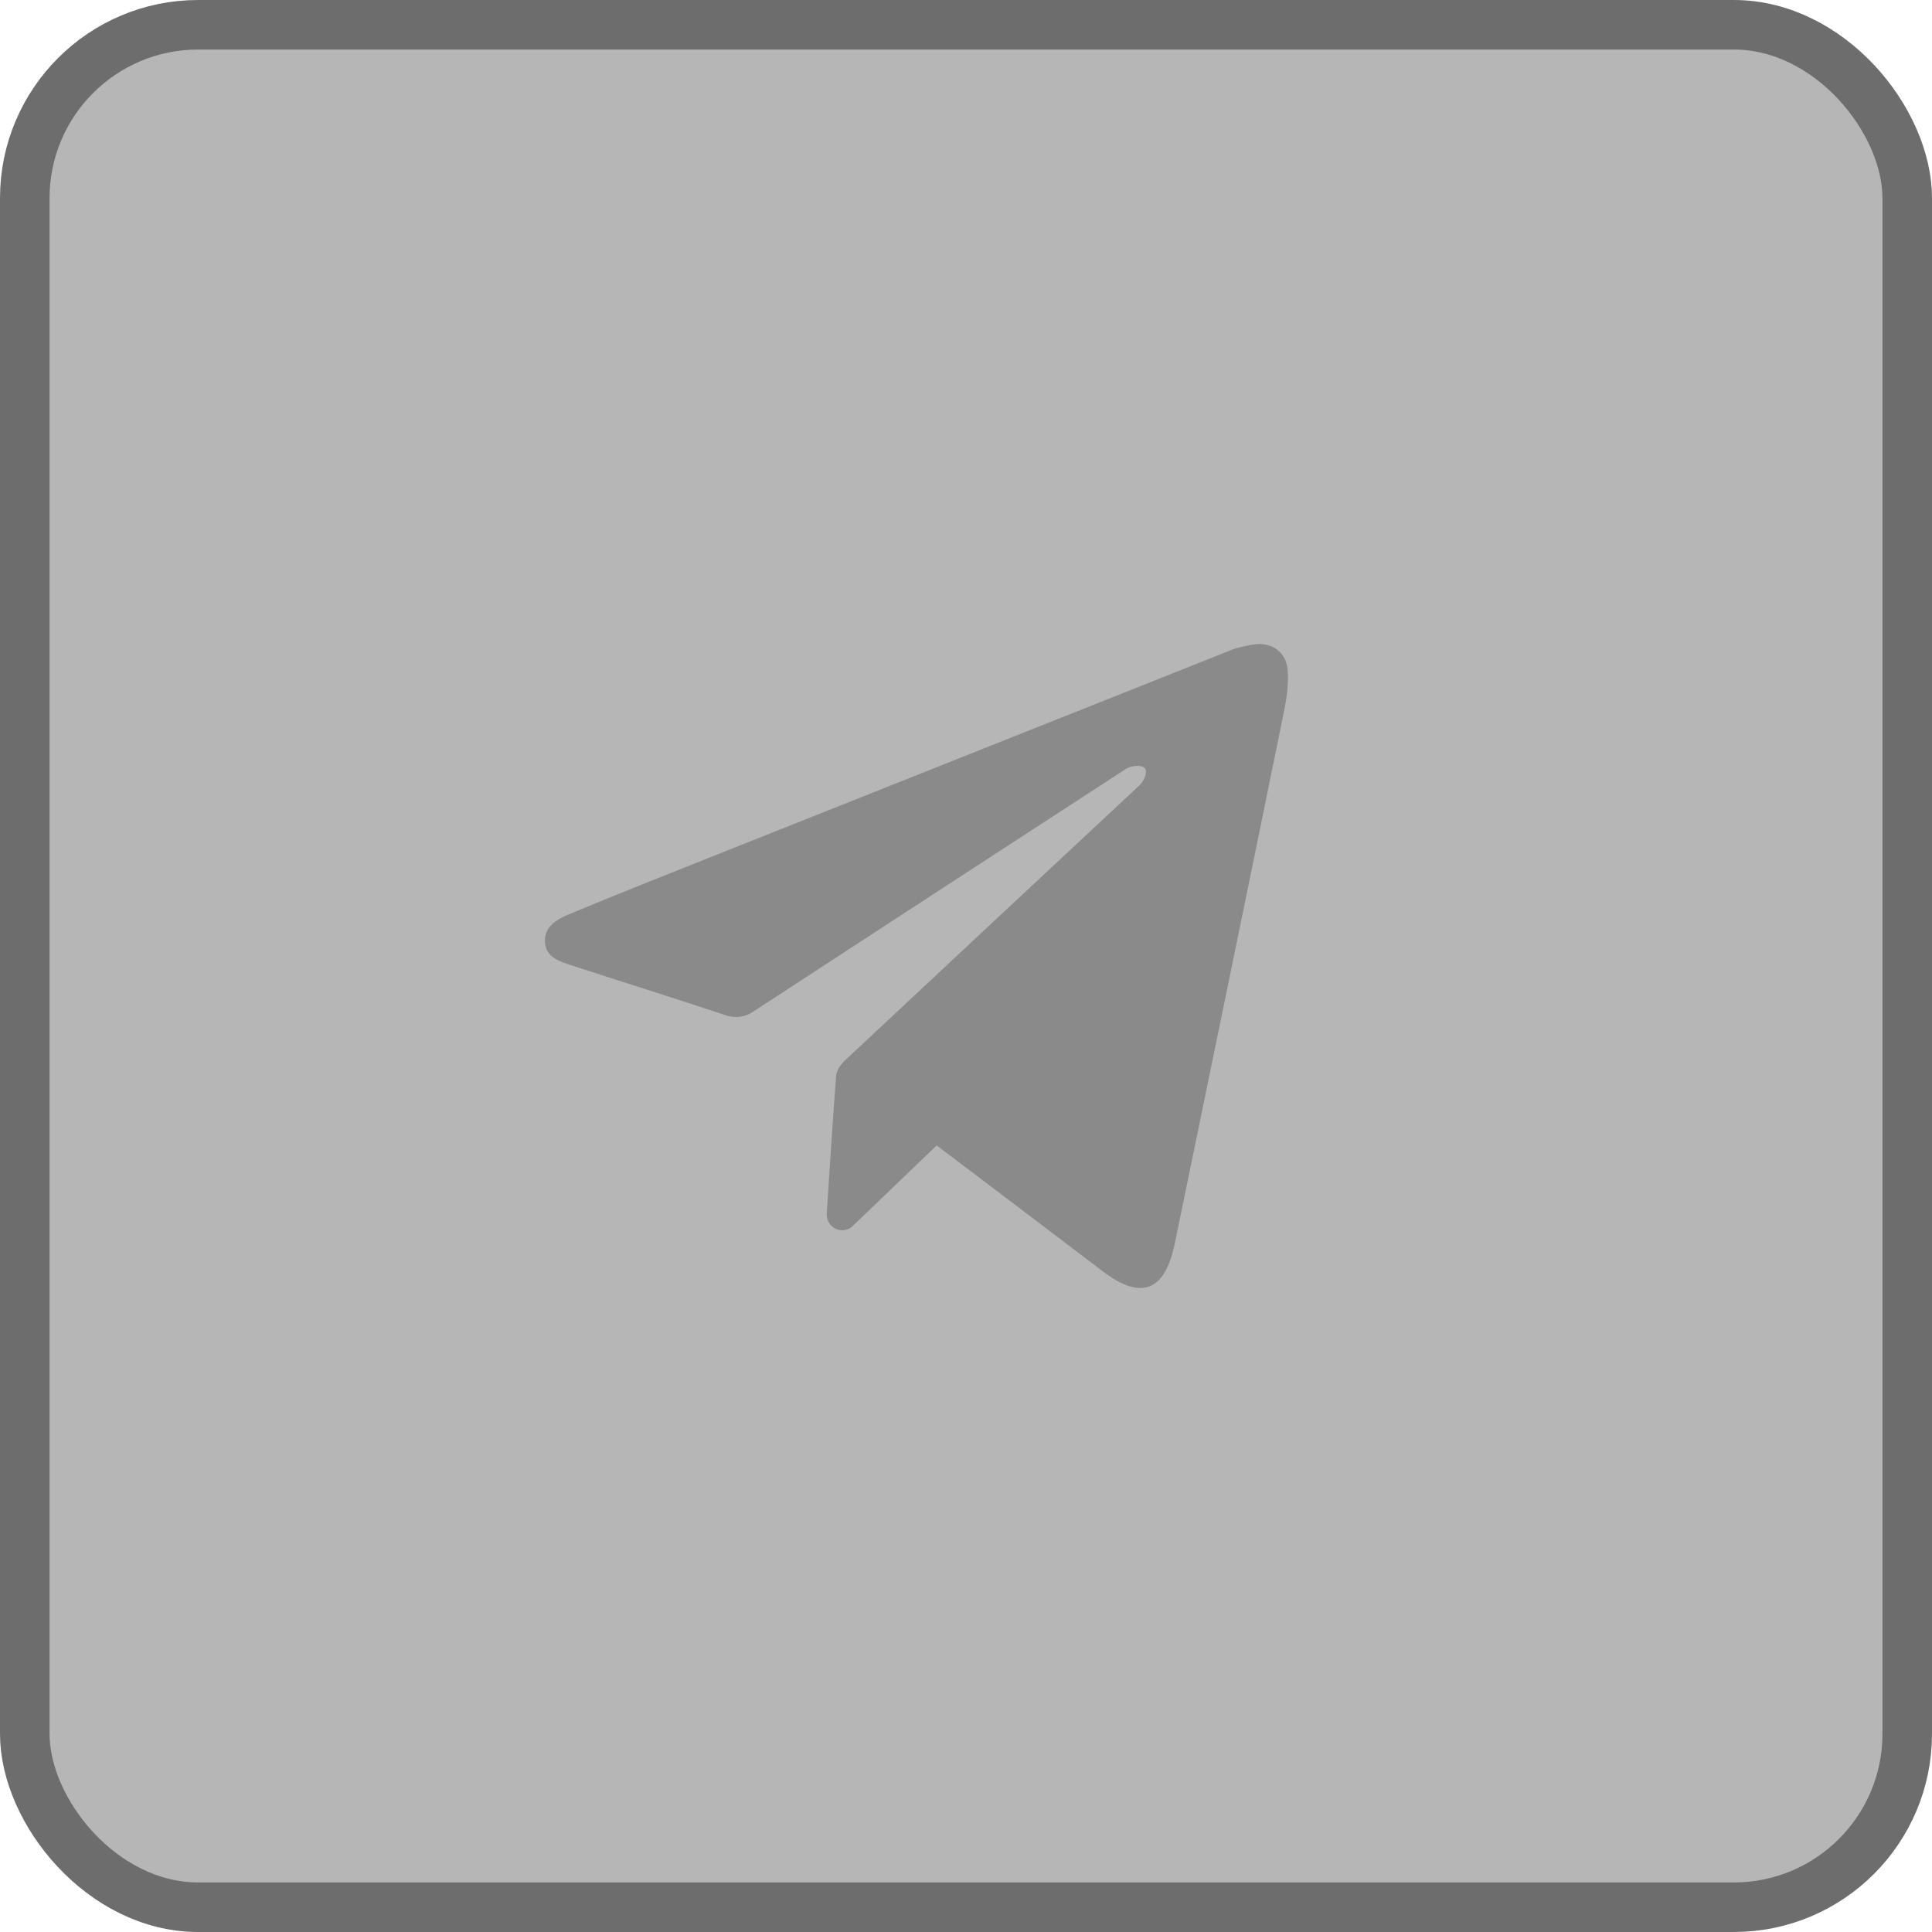
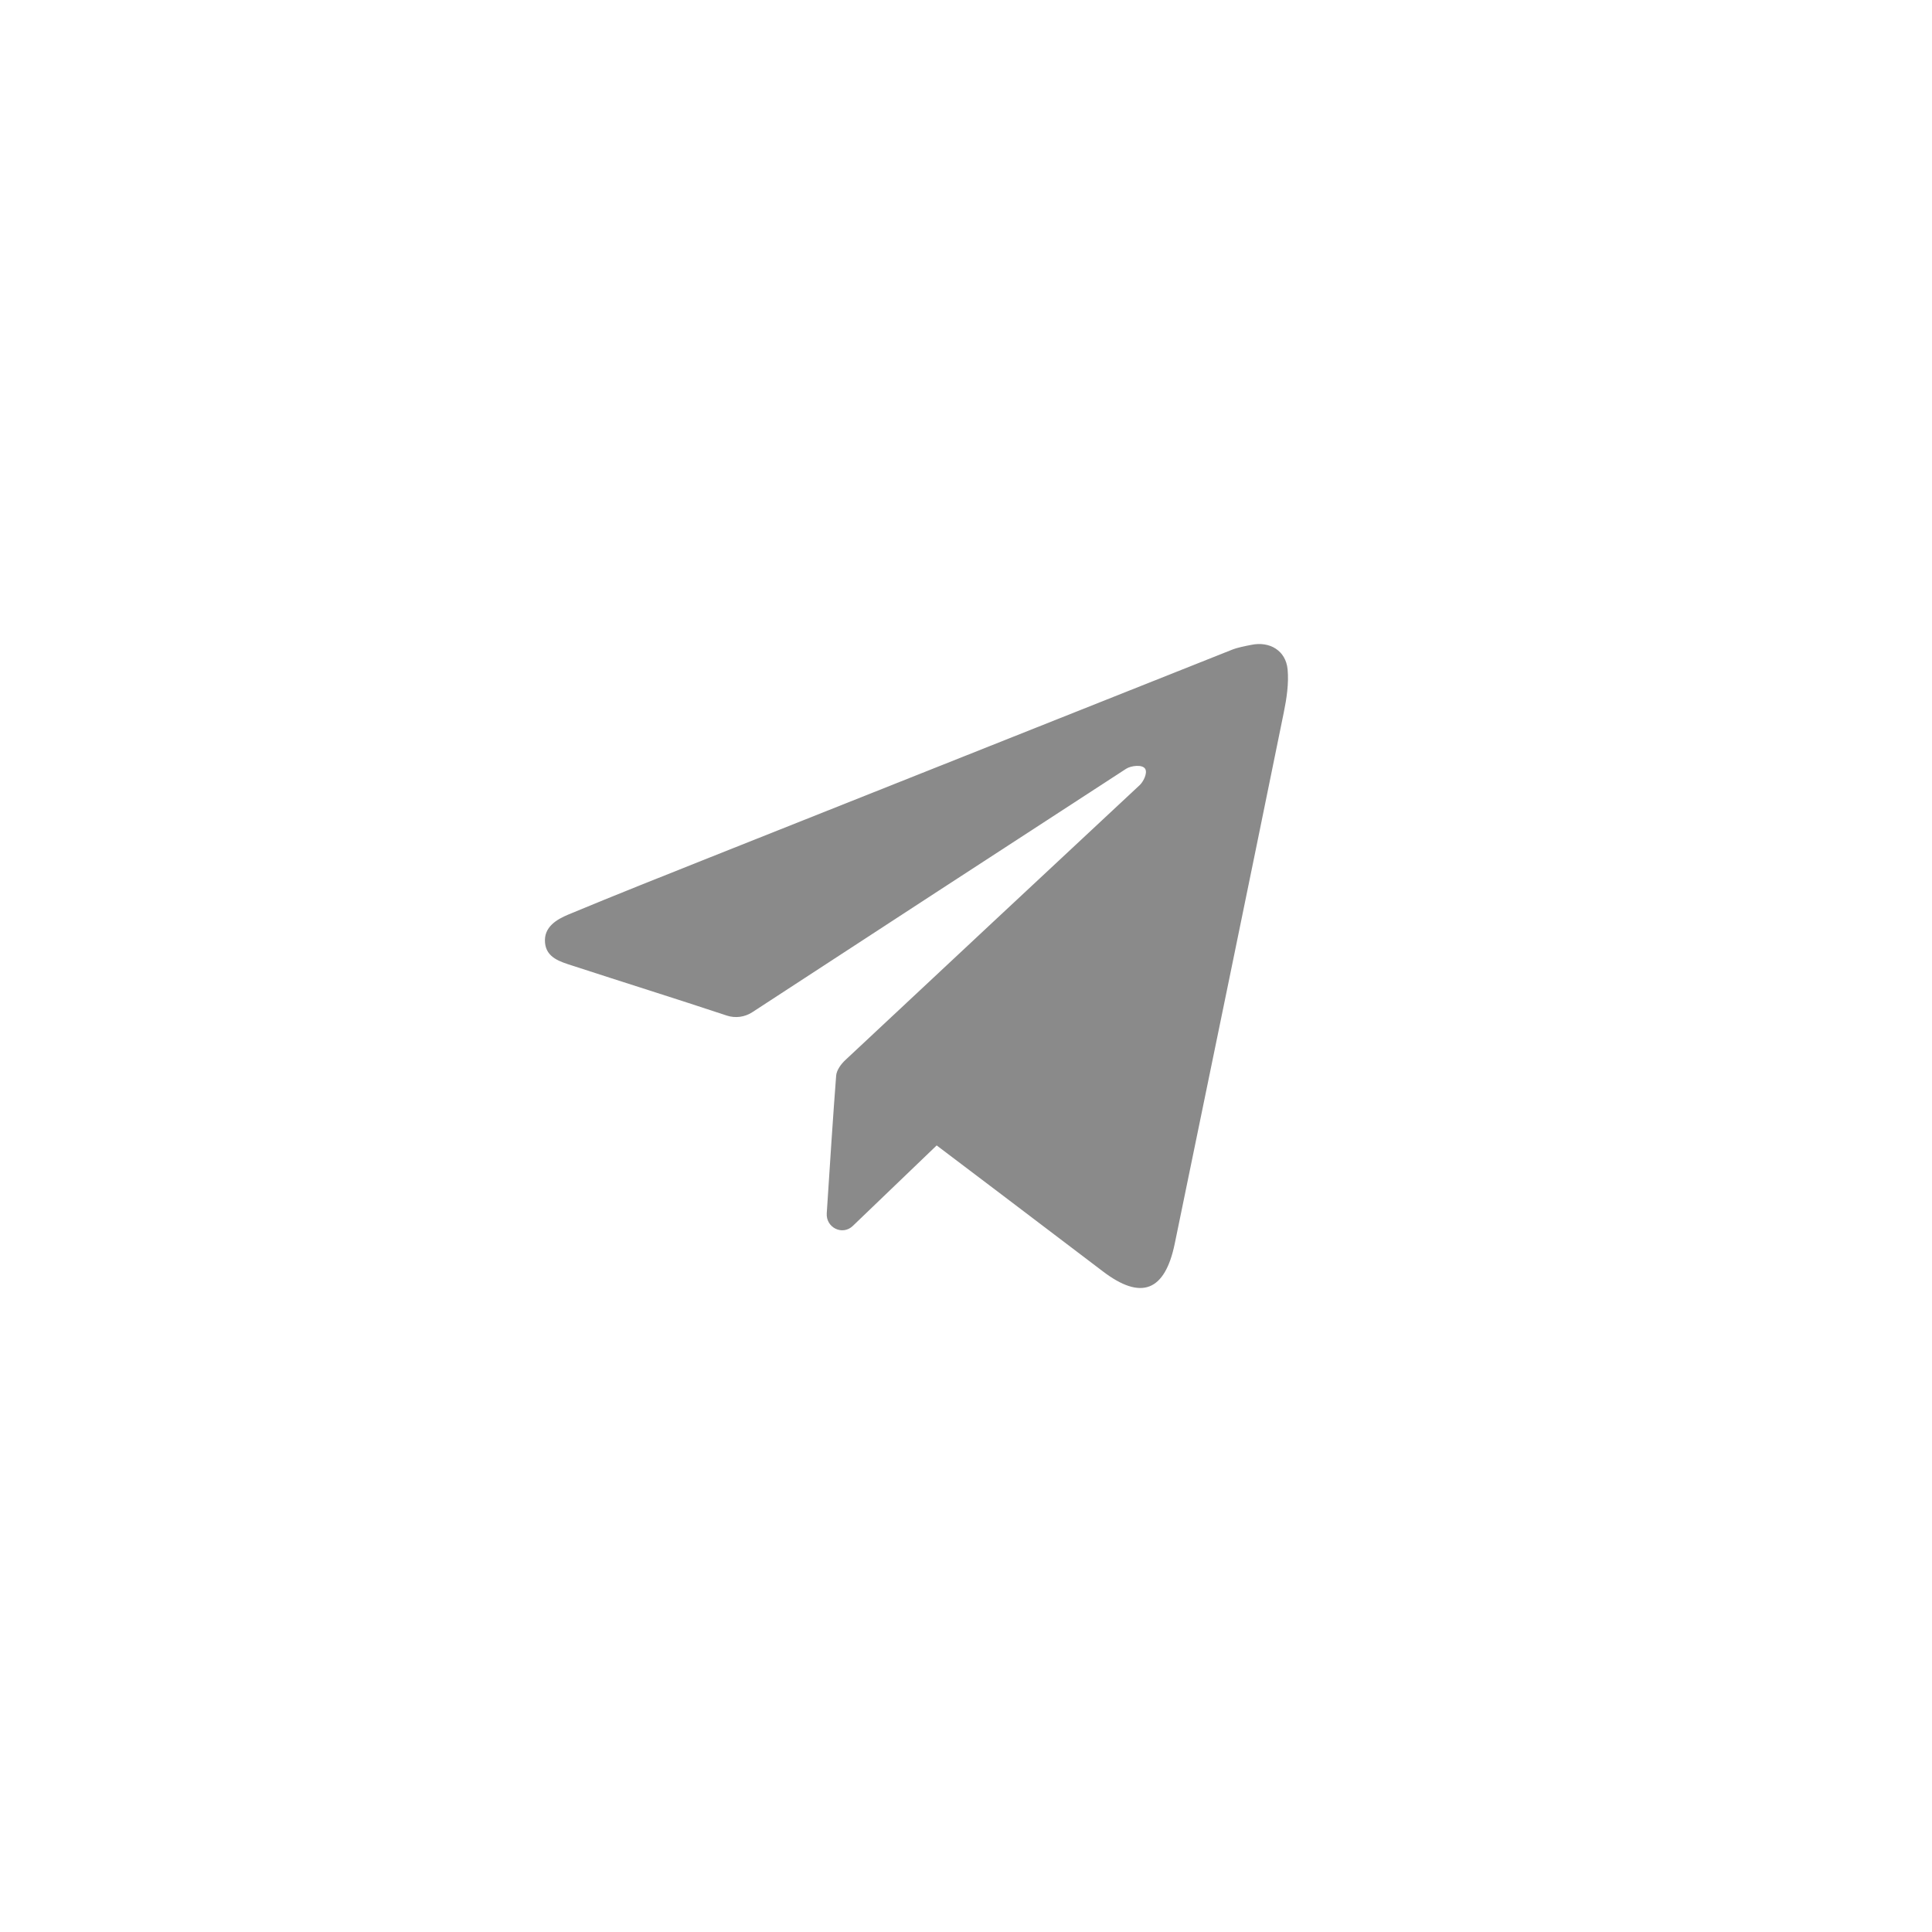
<svg xmlns="http://www.w3.org/2000/svg" width="39" height="39" viewBox="0 0 39 39" fill="none">
-   <rect data-figma-bg-blur-radius="30" x="0.5" y="0.5" width="38" height="38" rx="3.5" fill="#0B0B0B" fill-opacity="0.3" stroke="#6D6D6D" />
  <path fill-rule="evenodd" clip-rule="evenodd" d="M18.908 23.122L17.215 24.747C17.007 24.947 16.67 24.783 16.689 24.491C16.742 23.665 16.824 22.41 16.879 21.712C16.888 21.602 16.978 21.479 17.063 21.4C19.041 19.547 21.023 17.7 23.005 15.85C23.078 15.782 23.165 15.614 23.12 15.525C23.068 15.425 22.831 15.455 22.732 15.519C20.216 17.155 17.699 18.791 15.186 20.433C15.031 20.533 14.843 20.558 14.669 20.5C13.633 20.156 12.591 19.831 11.552 19.492C11.313 19.414 11.029 19.336 11.002 19.03C10.973 18.711 11.239 18.559 11.478 18.459C12.444 18.057 13.417 17.672 14.388 17.285C17.881 15.895 21.373 14.506 24.866 13.117C24.983 13.07 25.139 13.041 25.261 13.017C25.627 12.941 25.956 13.13 25.992 13.513C26.019 13.793 25.972 14.105 25.915 14.382C25.187 17.957 24.45 21.53 23.714 25.104C23.515 26.07 23.034 26.253 22.261 25.663C21.263 24.902 18.908 23.122 18.908 23.122Z" fill="#8A8A8A" />
  <defs>
    <clipPath id="bgblur_0_2121_352_clip_path" transform="translate(30 30)">
      <rect x="0.5" y="0.5" width="38" height="38" rx="3.5" />
    </clipPath>
  </defs>
</svg>